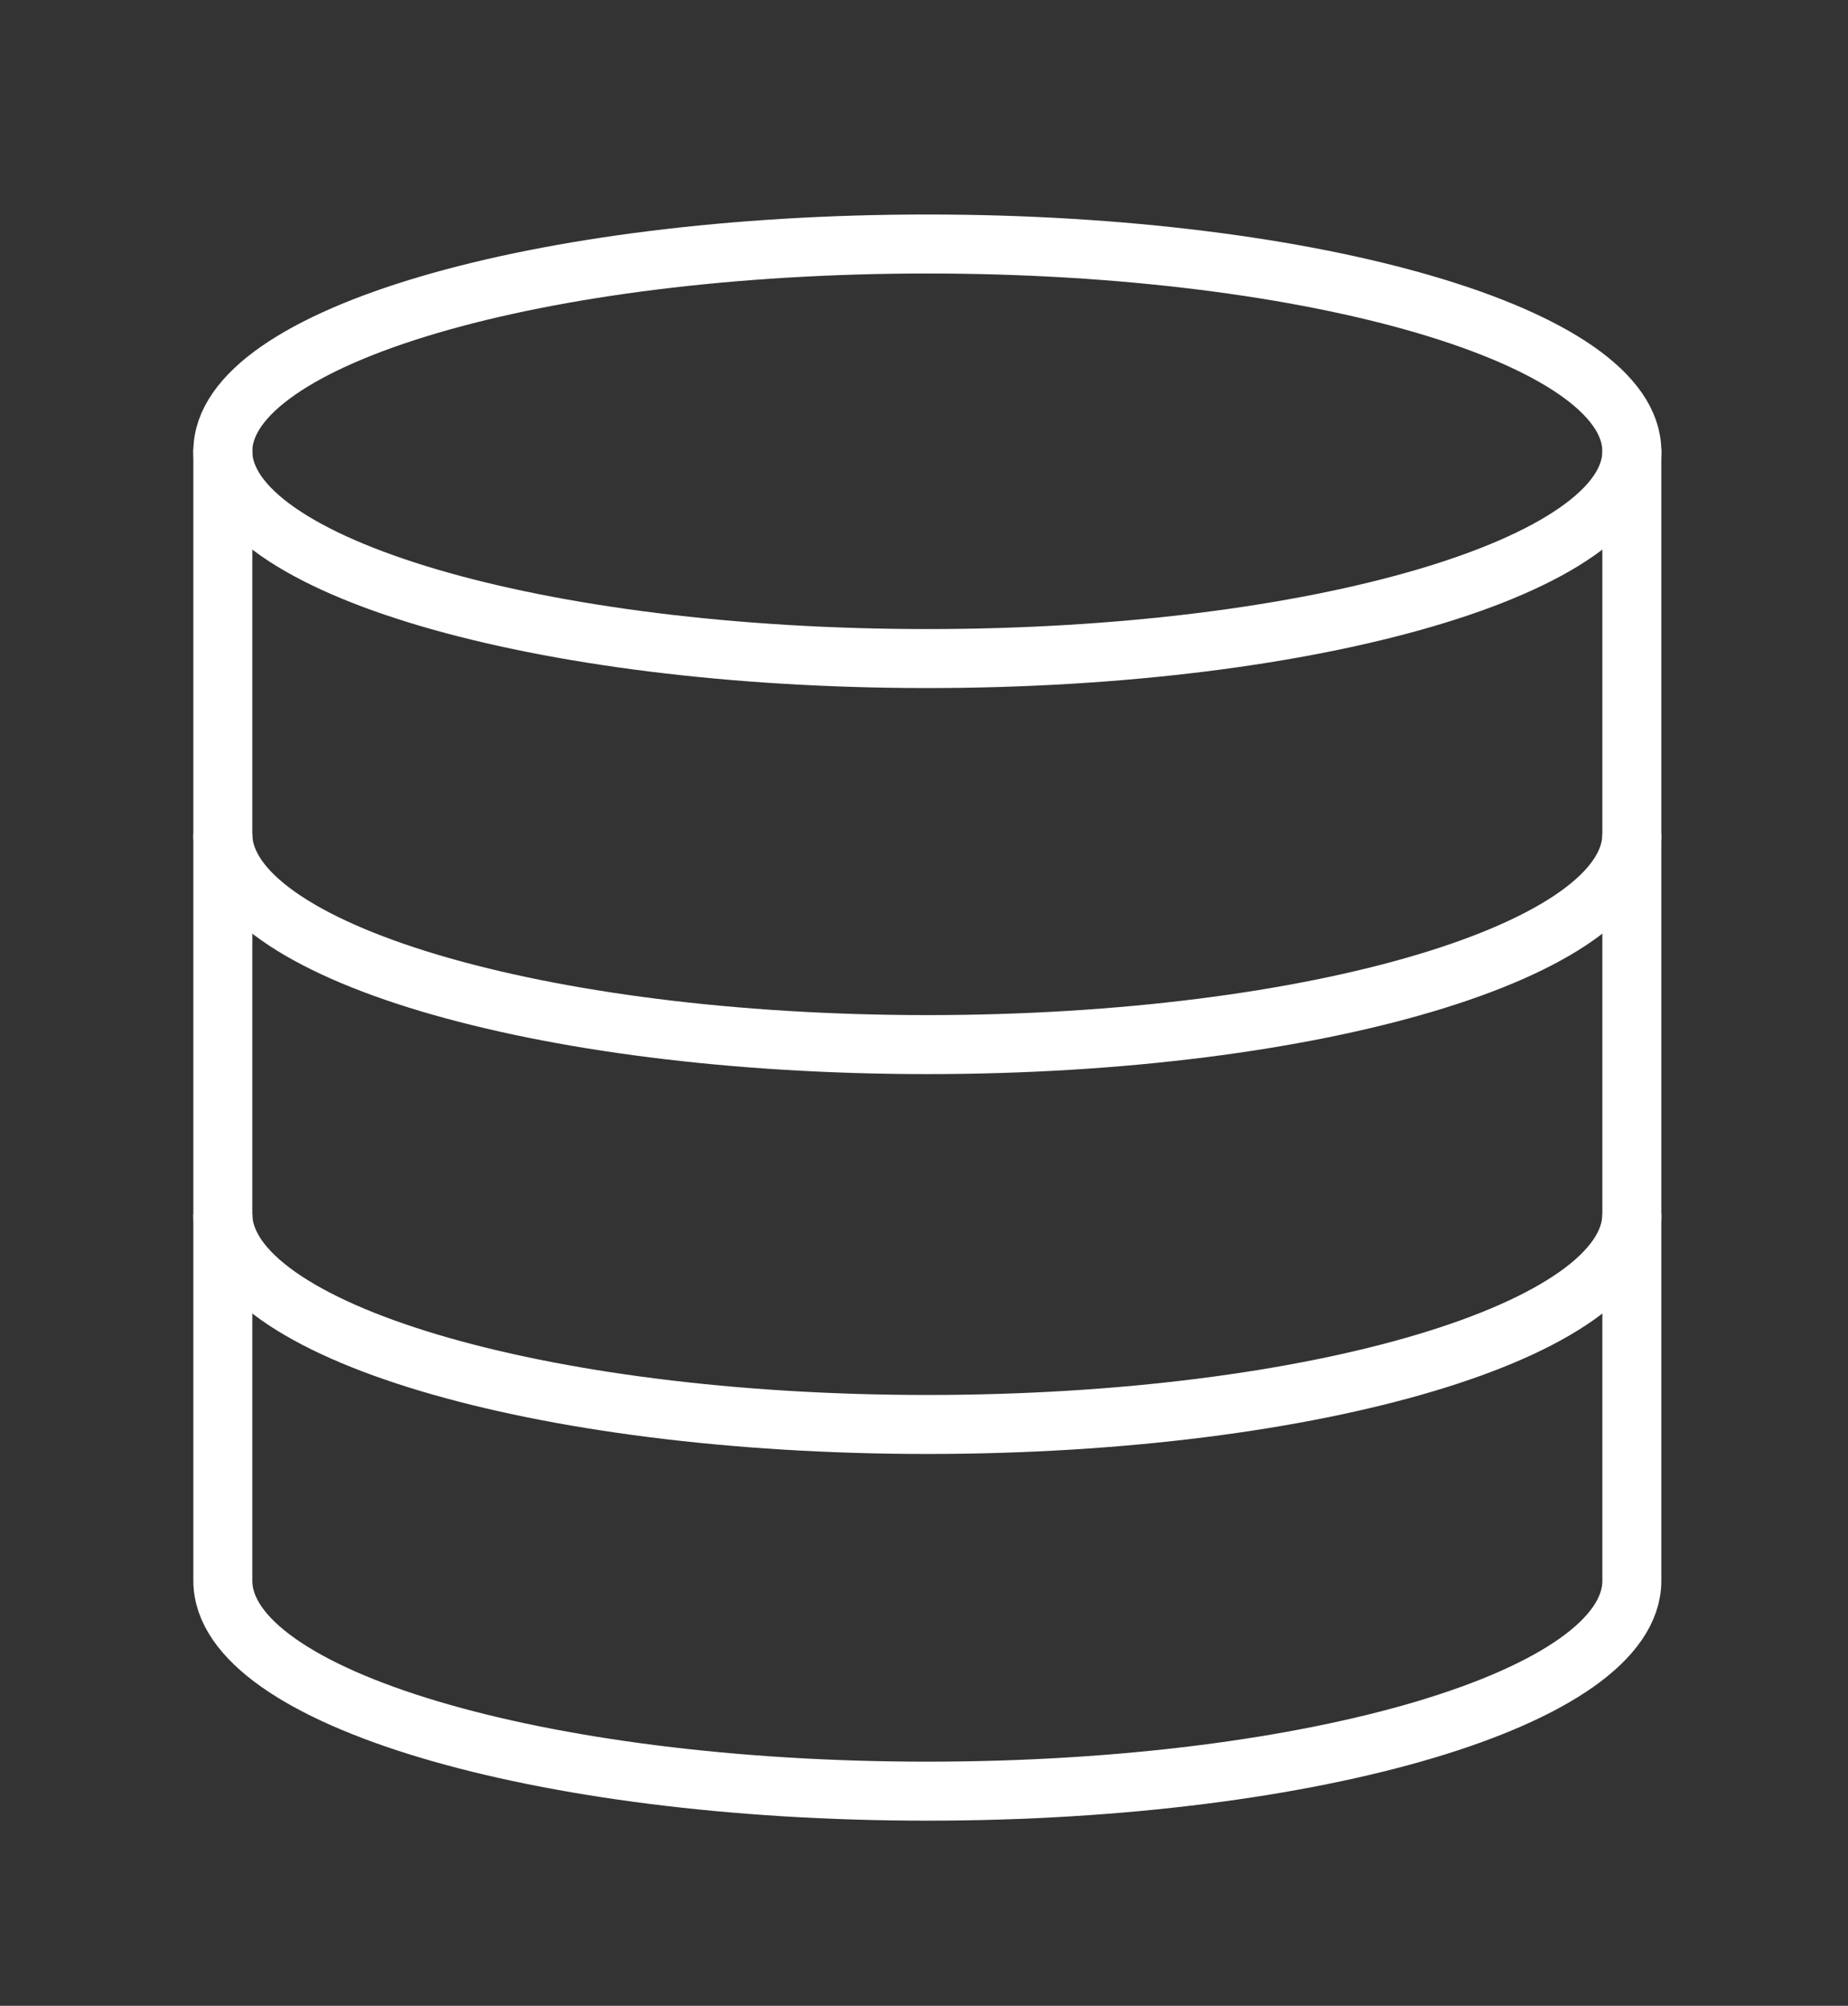
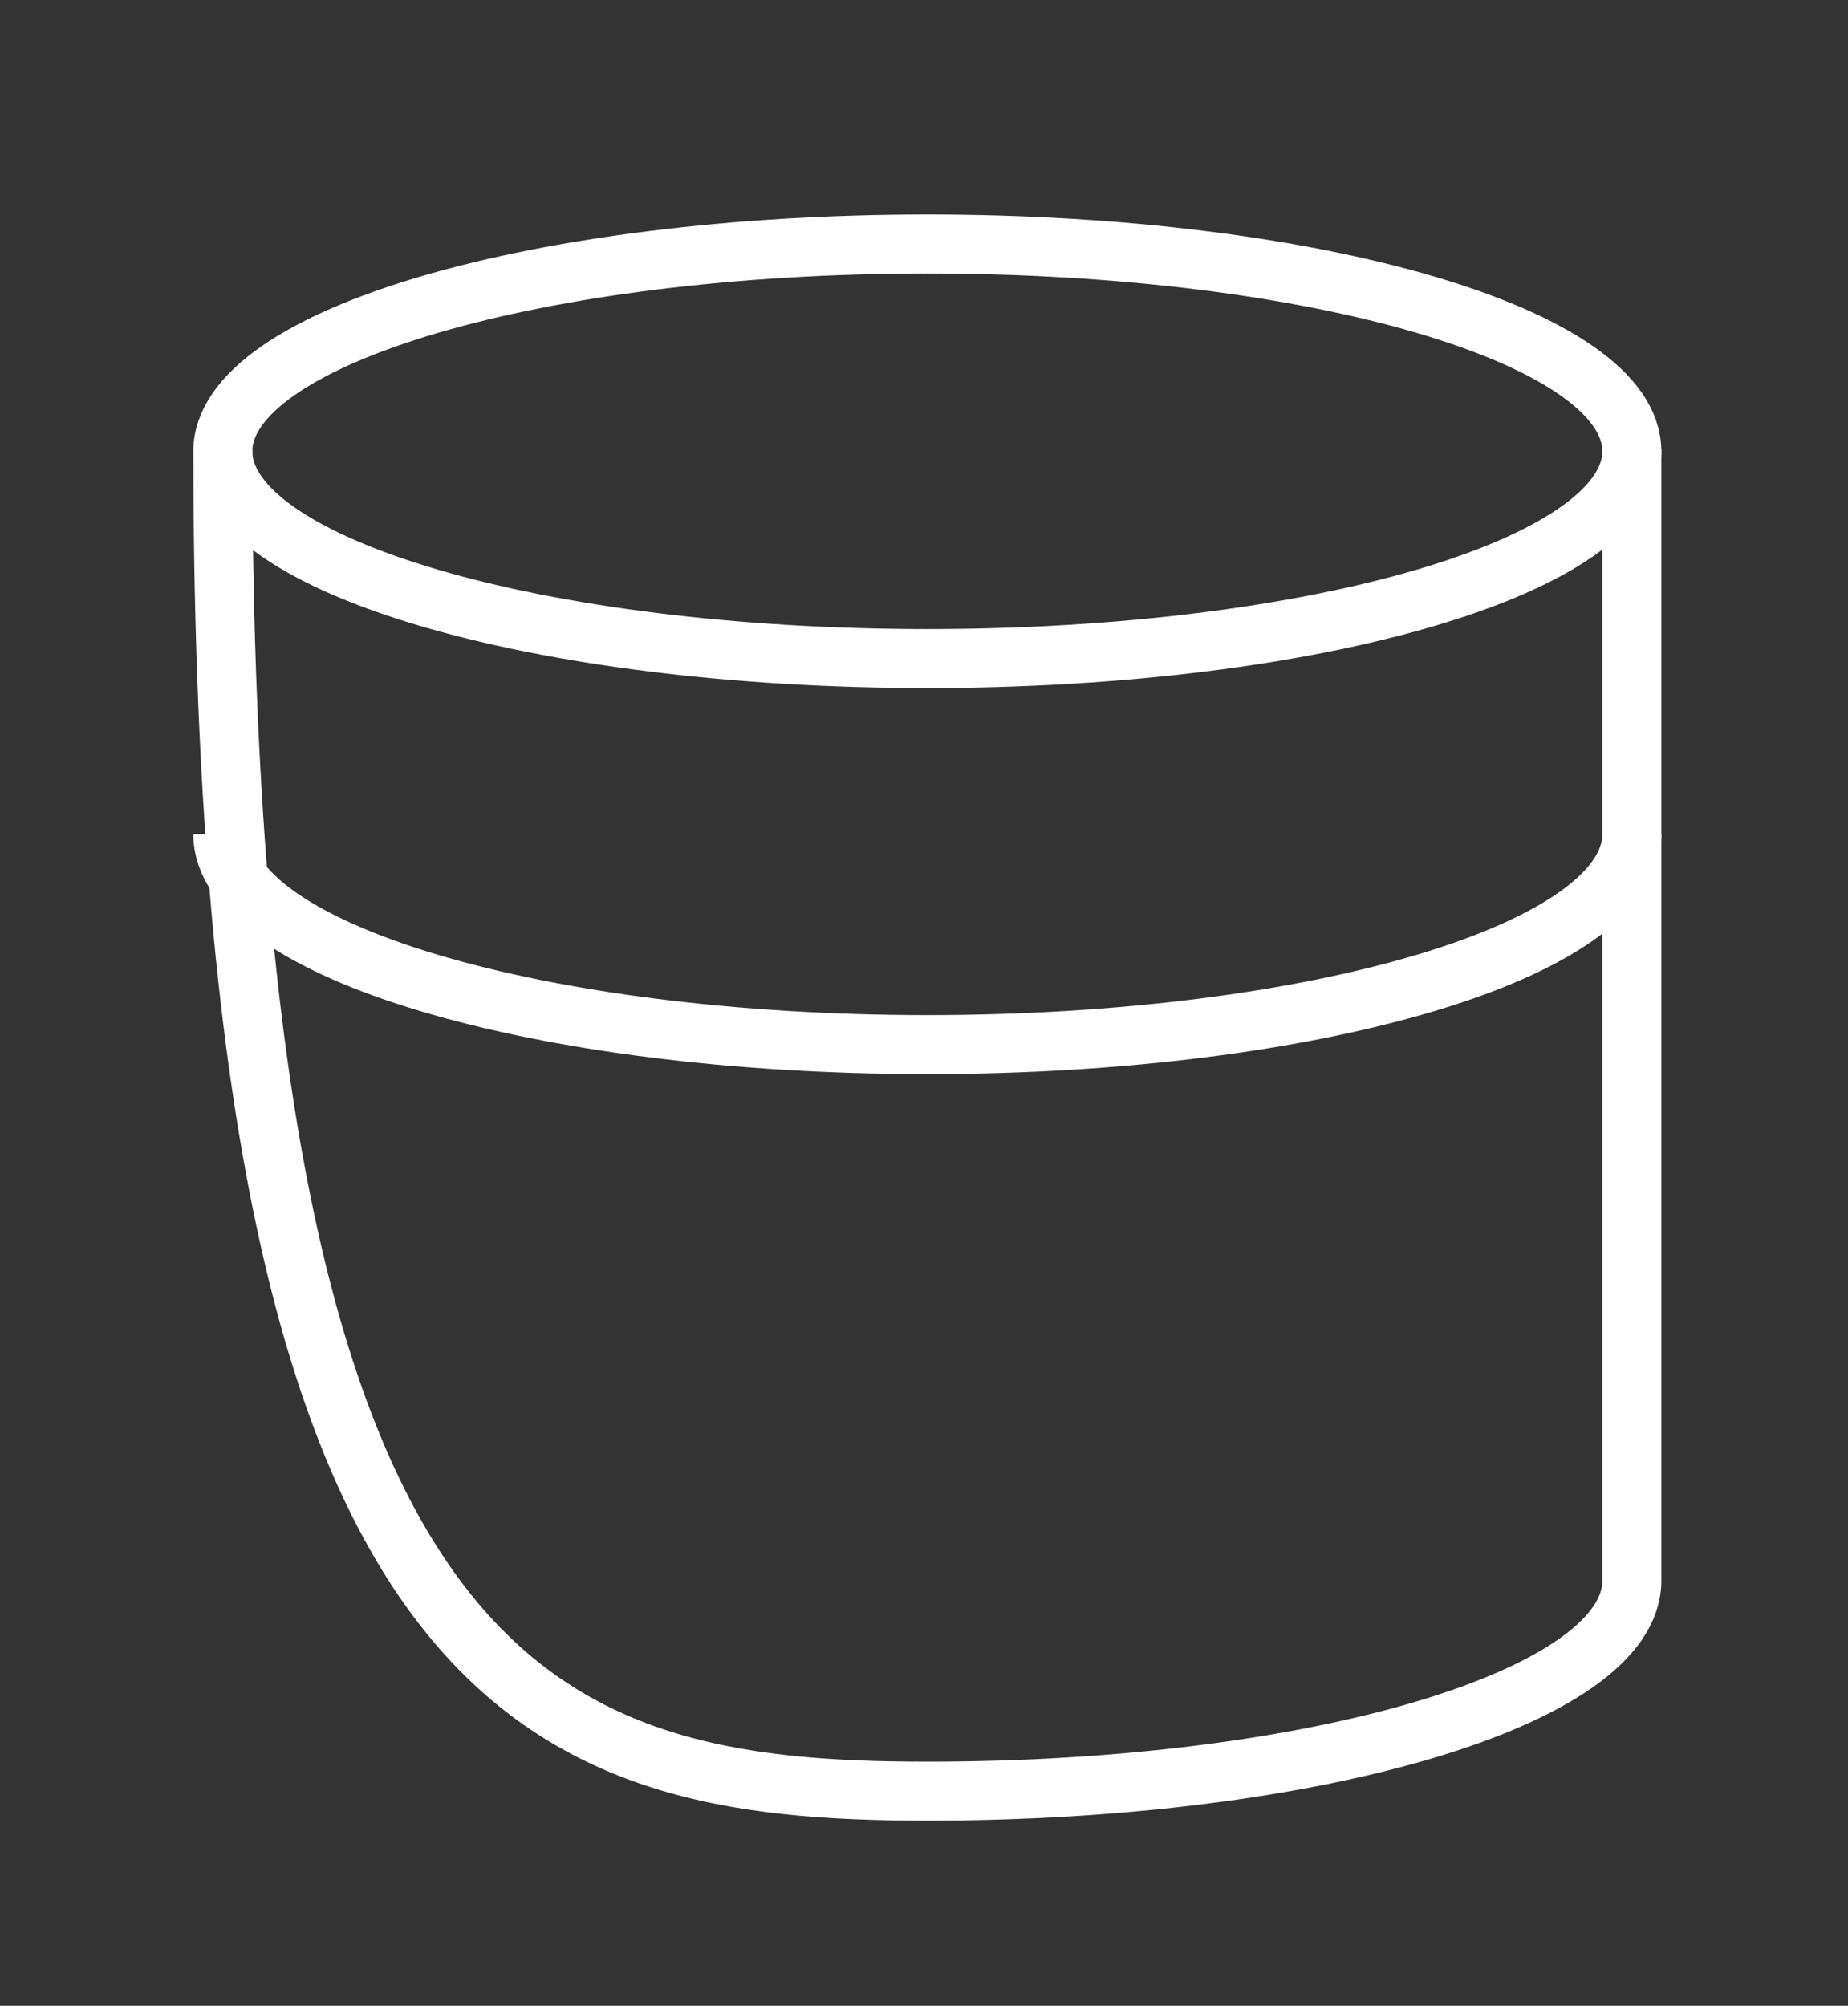
<svg xmlns="http://www.w3.org/2000/svg" width="94" height="102" viewBox="0 0 94 102" fill="none">
  <rect x="0" y="0" width="94" height="102" fill="#333333" stroke="none" />
-   <path d="M11.335 22.826V80.386C11.335 86.291 27.377 91.084 47.17 91.084C66.964 91.084 83.005 86.297 83.005 80.386V22.826" stroke="white" stroke-width="3" stroke-miterlimit="10" />
+   <path d="M11.335 22.826C11.335 86.291 27.377 91.084 47.17 91.084C66.964 91.084 83.005 86.297 83.005 80.386V22.826" stroke="white" stroke-width="3" stroke-miterlimit="10" />
  <path d="M47.17 33.489C66.961 33.489 83.005 28.77 83.005 22.948C83.005 17.127 66.961 12.408 47.17 12.408C27.379 12.408 11.335 17.127 11.335 22.948C11.335 28.77 27.379 33.489 47.17 33.489Z" stroke="white" stroke-width="3" stroke-miterlimit="10" />
-   <path d="M83.005 61.739C83.005 67.644 66.964 72.437 47.17 72.437C27.377 72.437 11.335 67.644 11.335 61.739" stroke="white" stroke-width="3" stroke-miterlimit="10" />
  <path d="M83.005 42.422C83.005 48.328 66.964 53.12 47.17 53.12C27.377 53.12 11.335 48.328 11.335 42.422" stroke="white" stroke-width="3" stroke-miterlimit="10" />
</svg>